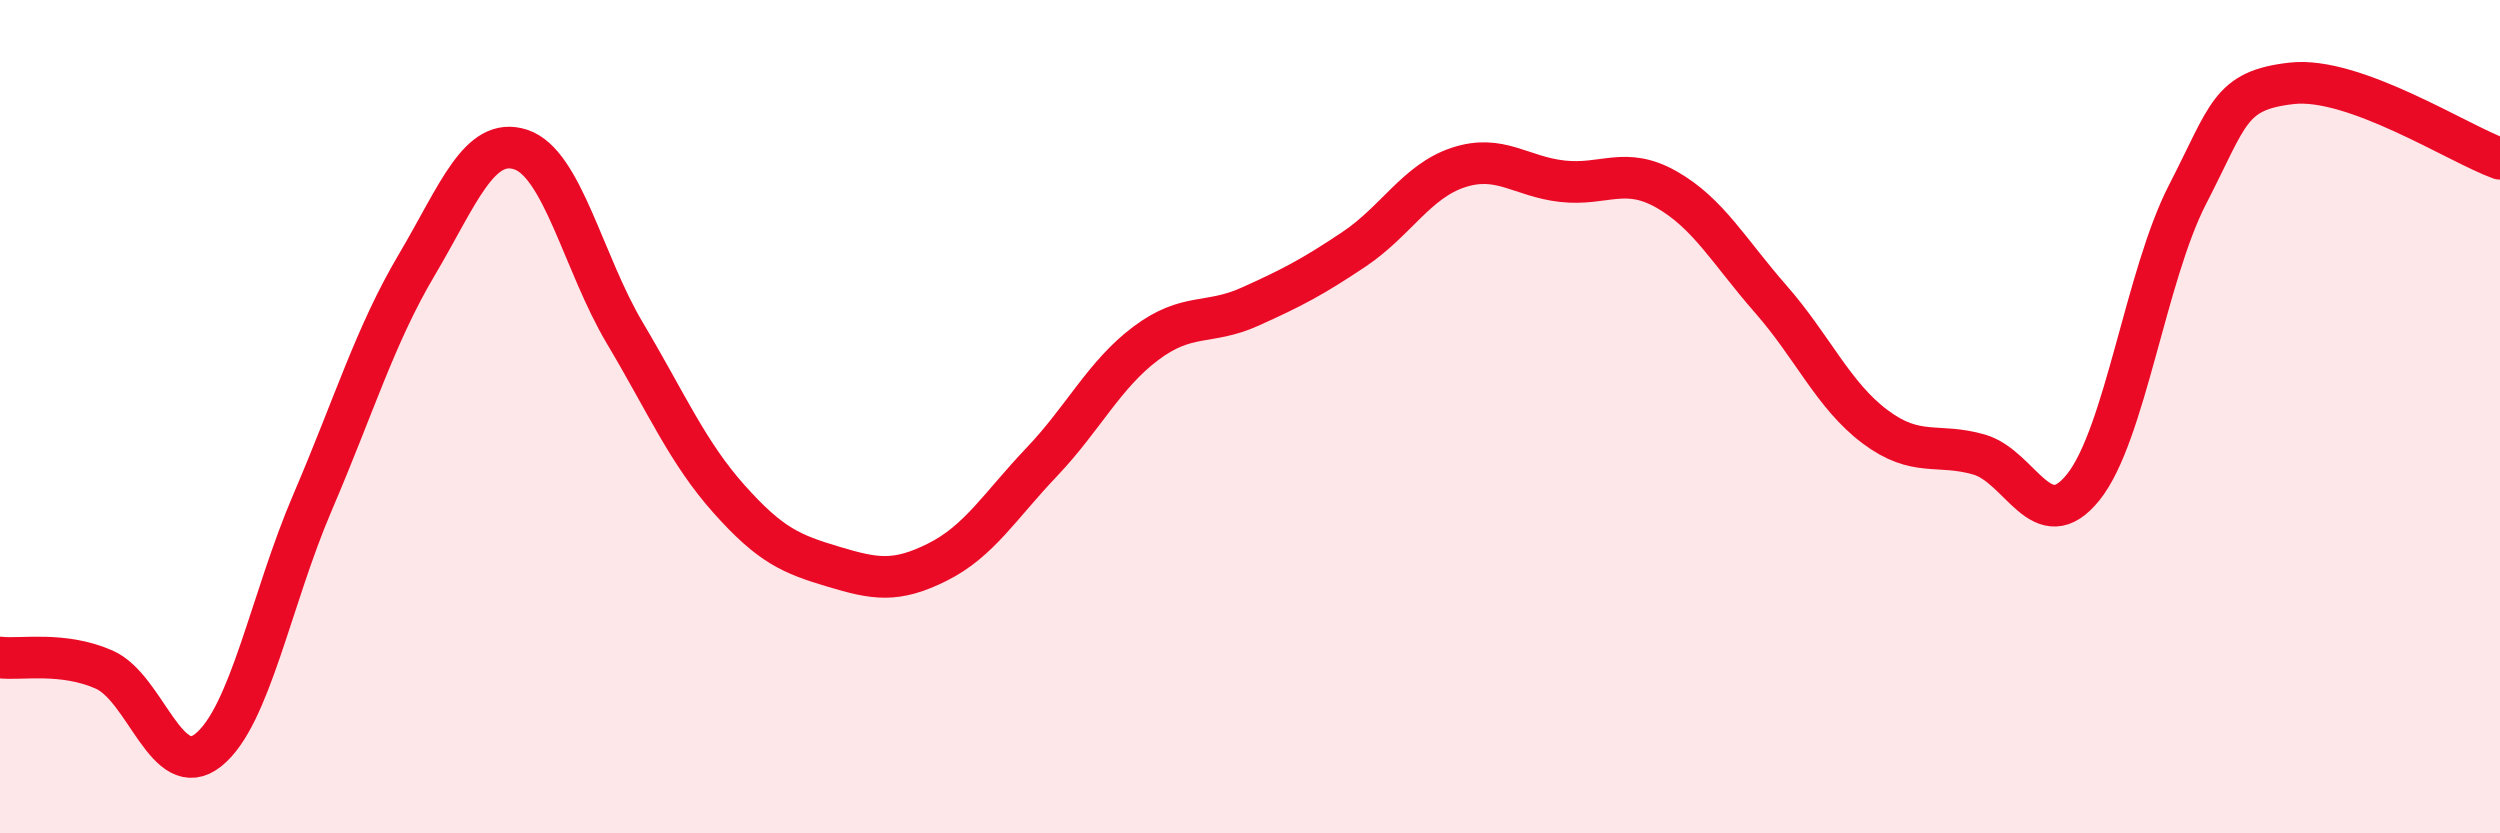
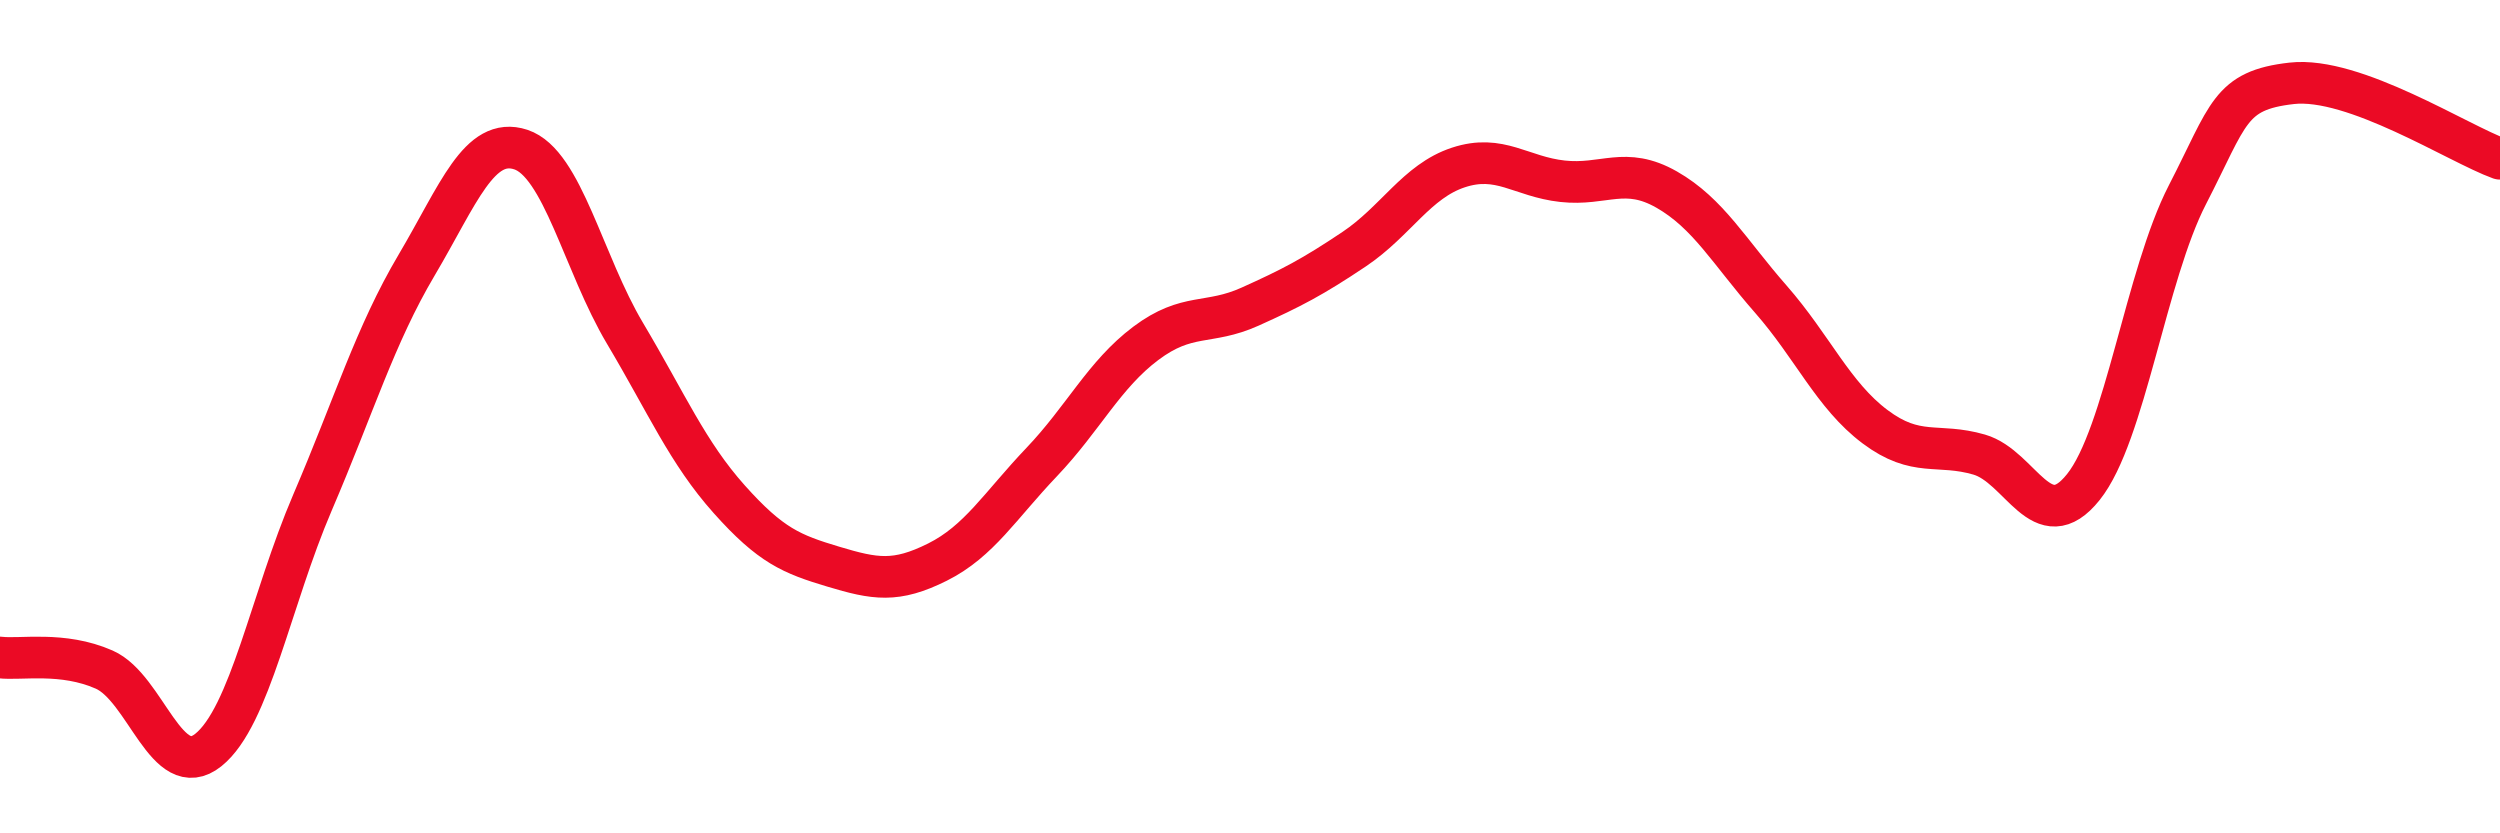
<svg xmlns="http://www.w3.org/2000/svg" width="60" height="20" viewBox="0 0 60 20">
-   <path d="M 0,15.78 C 0.5,15.84 1.5,15.63 2.5,16.07 C 3.5,16.51 4,18.8 5,18 C 6,17.2 6.5,14.39 7.5,12.06 C 8.5,9.73 9,8.05 10,6.36 C 11,4.67 11.5,3.26 12.5,3.59 C 13.5,3.92 14,6.32 15,8 C 16,9.68 16.5,10.86 17.5,11.98 C 18.5,13.1 19,13.3 20,13.6 C 21,13.9 21.5,13.99 22.5,13.49 C 23.5,12.99 24,12.14 25,11.09 C 26,10.04 26.5,8.99 27.5,8.24 C 28.5,7.49 29,7.81 30,7.36 C 31,6.91 31.5,6.65 32.5,5.98 C 33.5,5.31 34,4.35 35,4.02 C 36,3.69 36.5,4.24 37.5,4.35 C 38.5,4.46 39,3.98 40,4.55 C 41,5.12 41.5,6.04 42.5,7.18 C 43.5,8.32 44,9.49 45,10.24 C 46,10.99 46.5,10.62 47.5,10.91 C 48.5,11.2 49,12.94 50,11.69 C 51,10.44 51.5,6.61 52.5,4.67 C 53.5,2.73 53.5,2.17 55,2 C 56.5,1.83 59,3.45 60,3.81L60 20L0 20Z" fill="#EB0A25" opacity="0.1" stroke-linecap="round" stroke-linejoin="round" />
  <path d="M 0,15.78 C 0.5,15.84 1.5,15.63 2.5,16.07 C 3.5,16.51 4,18.8 5,18 C 6,17.2 6.5,14.39 7.5,12.06 C 8.5,9.73 9,8.05 10,6.36 C 11,4.67 11.5,3.26 12.5,3.59 C 13.5,3.92 14,6.32 15,8 C 16,9.68 16.5,10.86 17.5,11.98 C 18.5,13.1 19,13.3 20,13.6 C 21,13.9 21.5,13.99 22.5,13.49 C 23.5,12.99 24,12.14 25,11.09 C 26,10.04 26.5,8.99 27.5,8.24 C 28.5,7.49 29,7.81 30,7.36 C 31,6.91 31.5,6.65 32.5,5.98 C 33.5,5.31 34,4.35 35,4.02 C 36,3.69 36.5,4.24 37.5,4.35 C 38.5,4.46 39,3.98 40,4.55 C 41,5.12 41.5,6.04 42.5,7.18 C 43.5,8.32 44,9.49 45,10.24 C 46,10.99 46.5,10.62 47.5,10.91 C 48.5,11.2 49,12.94 50,11.69 C 51,10.44 51.5,6.61 52.5,4.67 C 53.5,2.73 53.5,2.17 55,2 C 56.5,1.83 59,3.45 60,3.81" stroke="#EB0A25" stroke-width="1" fill="none" stroke-linecap="round" stroke-linejoin="round" />
</svg>